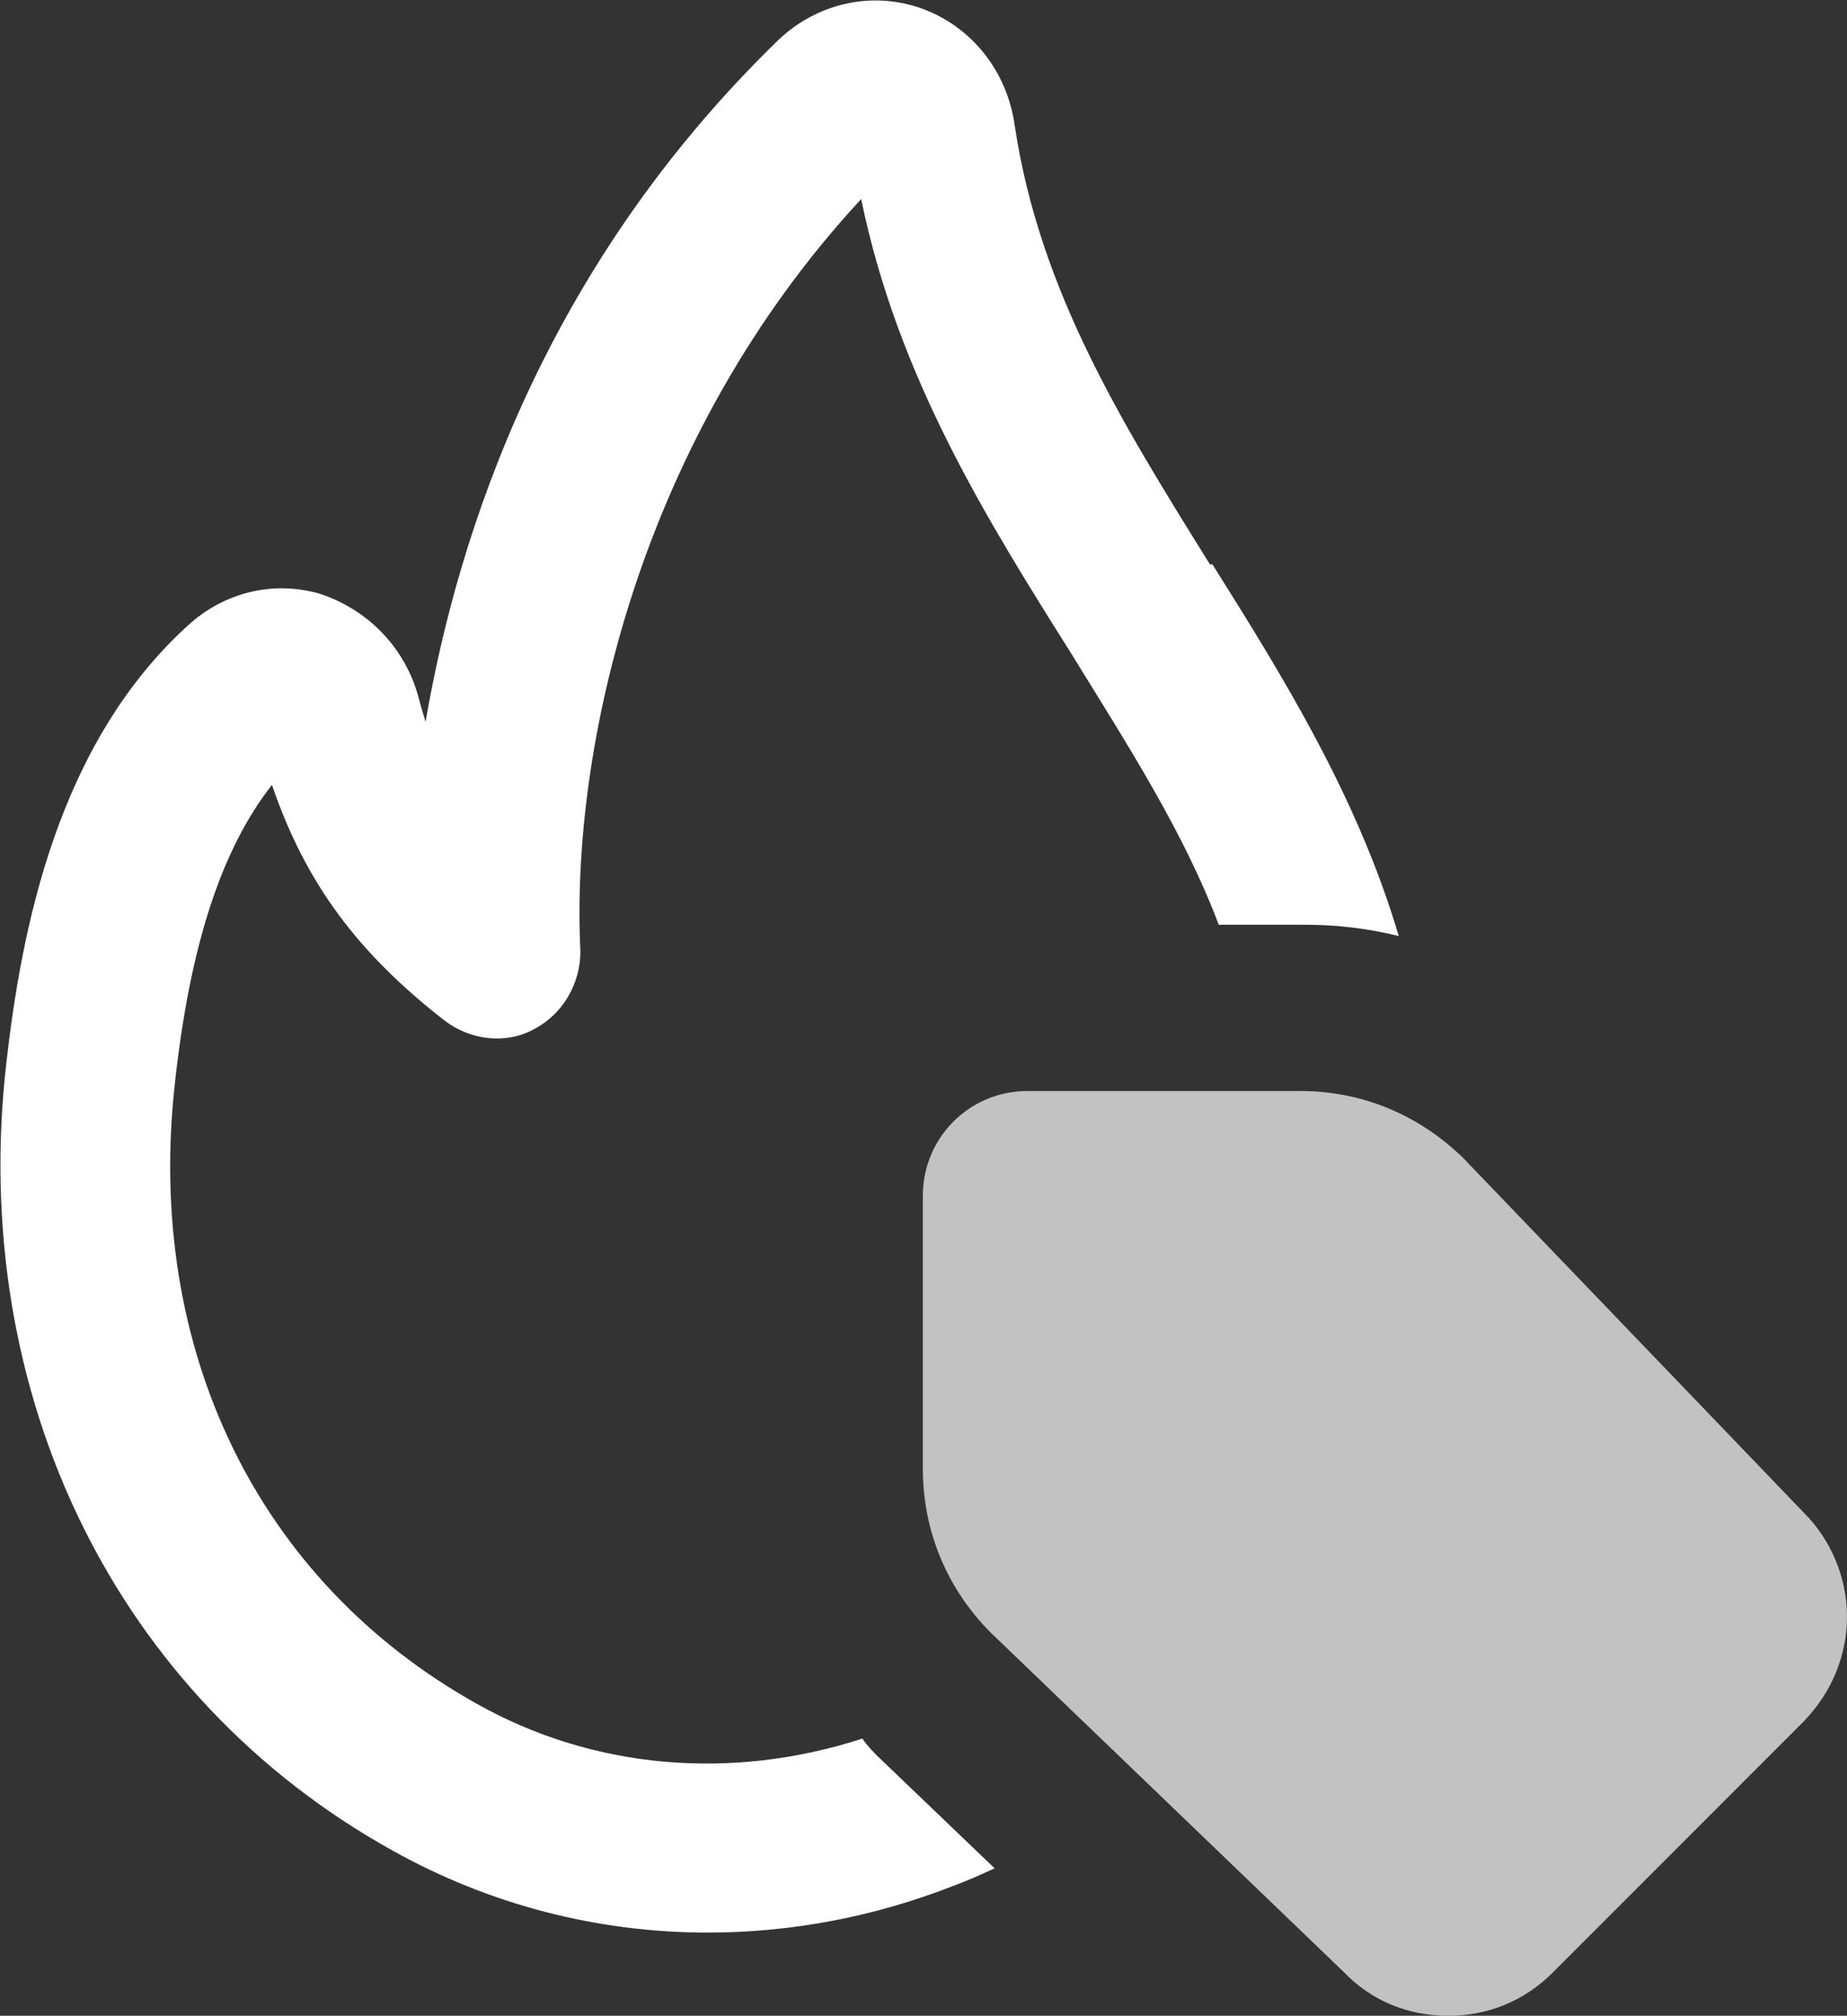
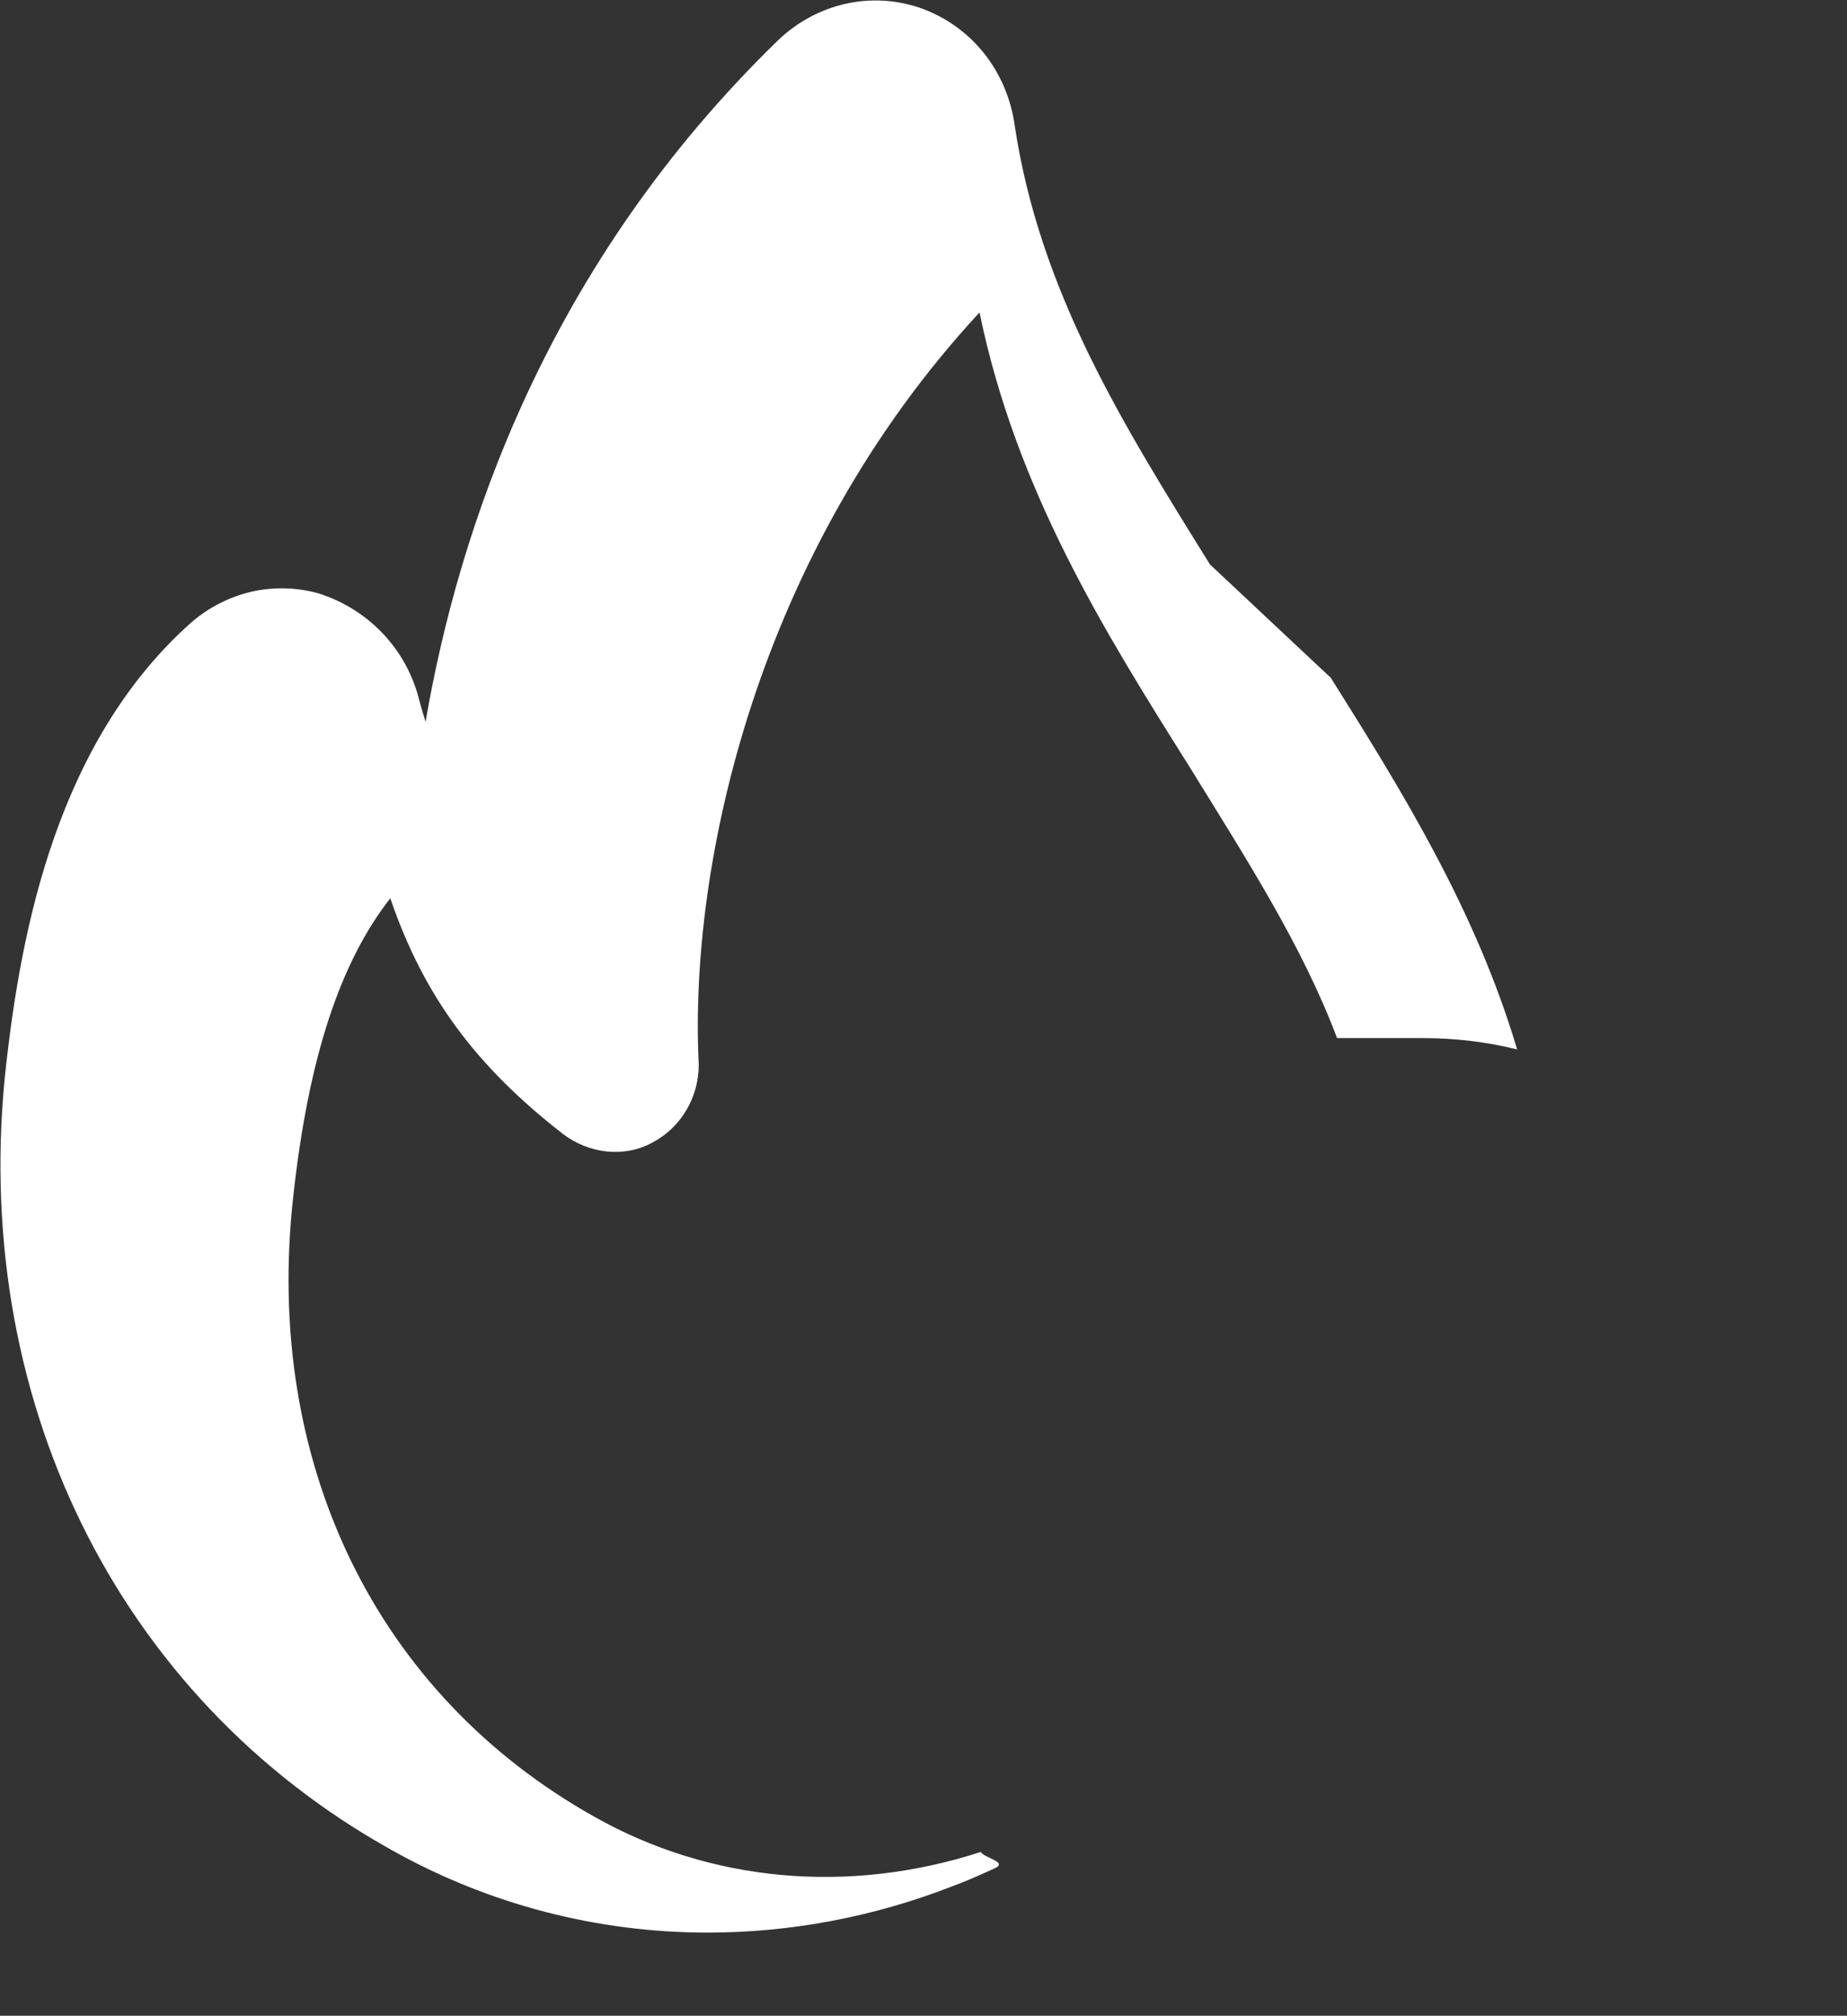
<svg xmlns="http://www.w3.org/2000/svg" data-name="Layer 1" id="Layer_1" viewBox="0 0 14.67 16">
  <rect x="0" y="0" width="14.67" height="16" fill="#333333" stroke="none" />
  <defs>
    <style>
      .cls-1, .cls-2 {
        fill: #fff;
      }

      .cls-2 {
        opacity: .7;
      }
    </style>
  </defs>
-   <path class="cls-2" d="M11.5,16c-.32,0-.61-.12-.83-.35l-2.8-2.69c-.35-.35-.54-.81-.54-1.3v-2.17c0-.46.37-.83.83-.83h2.17c.49,0,.94.19,1.29.53l2.71,2.82c.21.21.34.51.34.82s-.12.6-.34.83l-2,2c-.22.22-.51.34-.82.34h0Z" />
-   <path class="cls-1" d="M9.61,4.48c-.69-1.11-1.35-2.16-1.55-3.48-.06-.44-.35-.8-.76-.94-.39-.13-.81-.03-1.11.25-1.86,1.8-2.55,3.91-2.81,5.42-.02-.07-.04-.13-.06-.21-.11-.39-.41-.69-.79-.81-.36-.1-.73-.01-1.01.23C.45,5.89.17,7.39.05,8.44c-.3,2.63.87,5.03,3.07,6.25.77.43,1.63.65,2.5.65.65,0,1.31-.12,1.95-.37.11-.04.22-.09.33-.14l-.94-.9s-.08-.08-.11-.13c-1.05.34-2.15.24-3.07-.28-1.73-.97-2.63-2.81-2.39-4.93.12-1.09.37-1.85.77-2.36.27.79.69,1.34,1.37,1.87.21.16.49.19.71.07.23-.12.37-.36.37-.62-.08-1.6.47-4.07,2.23-5.97.29,1.41.99,2.53,1.67,3.61.45.73.89,1.41,1.17,2.15h.68c.26,0,.51.03.75.09-.33-1.11-.92-2.06-1.48-2.95h0Z" />
+   <path class="cls-1" d="M9.61,4.48c-.69-1.11-1.35-2.16-1.55-3.48-.06-.44-.35-.8-.76-.94-.39-.13-.81-.03-1.11.25-1.86,1.8-2.55,3.91-2.81,5.42-.02-.07-.04-.13-.06-.21-.11-.39-.41-.69-.79-.81-.36-.1-.73-.01-1.01.23C.45,5.89.17,7.39.05,8.44c-.3,2.63.87,5.03,3.07,6.25.77.43,1.63.65,2.5.65.65,0,1.31-.12,1.95-.37.11-.04.22-.09.33-.14s-.08-.08-.11-.13c-1.05.34-2.15.24-3.07-.28-1.73-.97-2.63-2.81-2.39-4.93.12-1.09.37-1.85.77-2.36.27.79.69,1.34,1.37,1.87.21.16.49.19.71.07.23-.12.37-.36.37-.62-.08-1.6.47-4.07,2.23-5.97.29,1.41.99,2.53,1.67,3.61.45.73.89,1.41,1.17,2.15h.68c.26,0,.51.03.75.09-.33-1.11-.92-2.06-1.48-2.95h0Z" />
</svg>